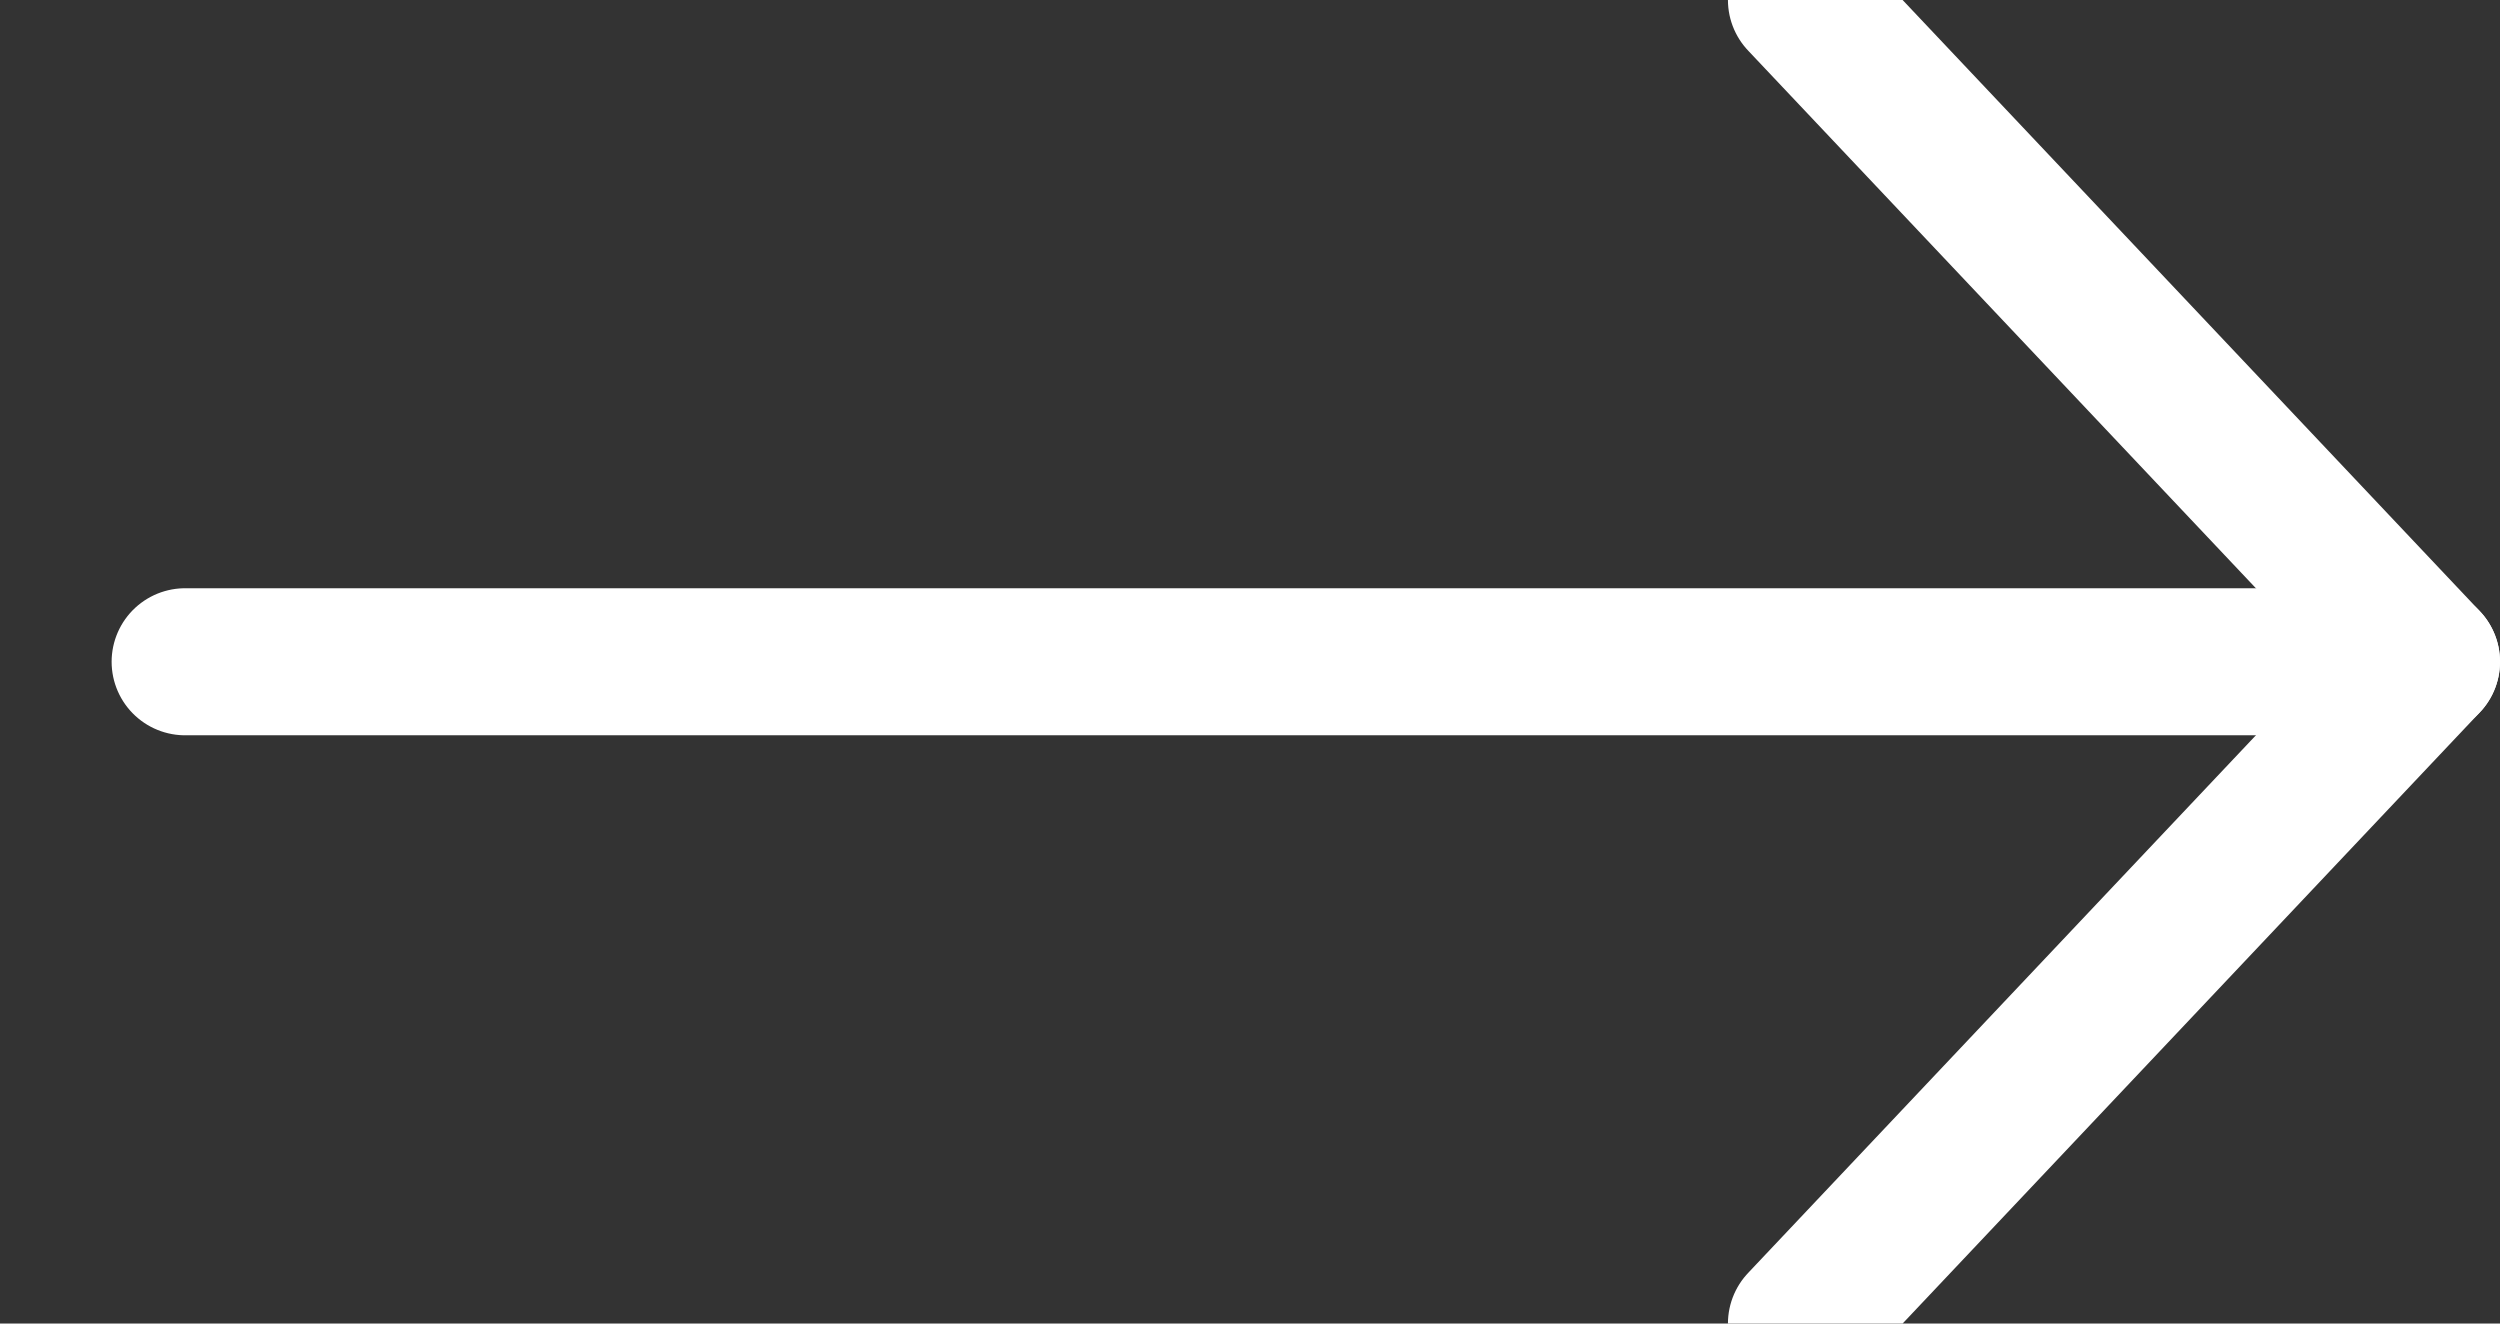
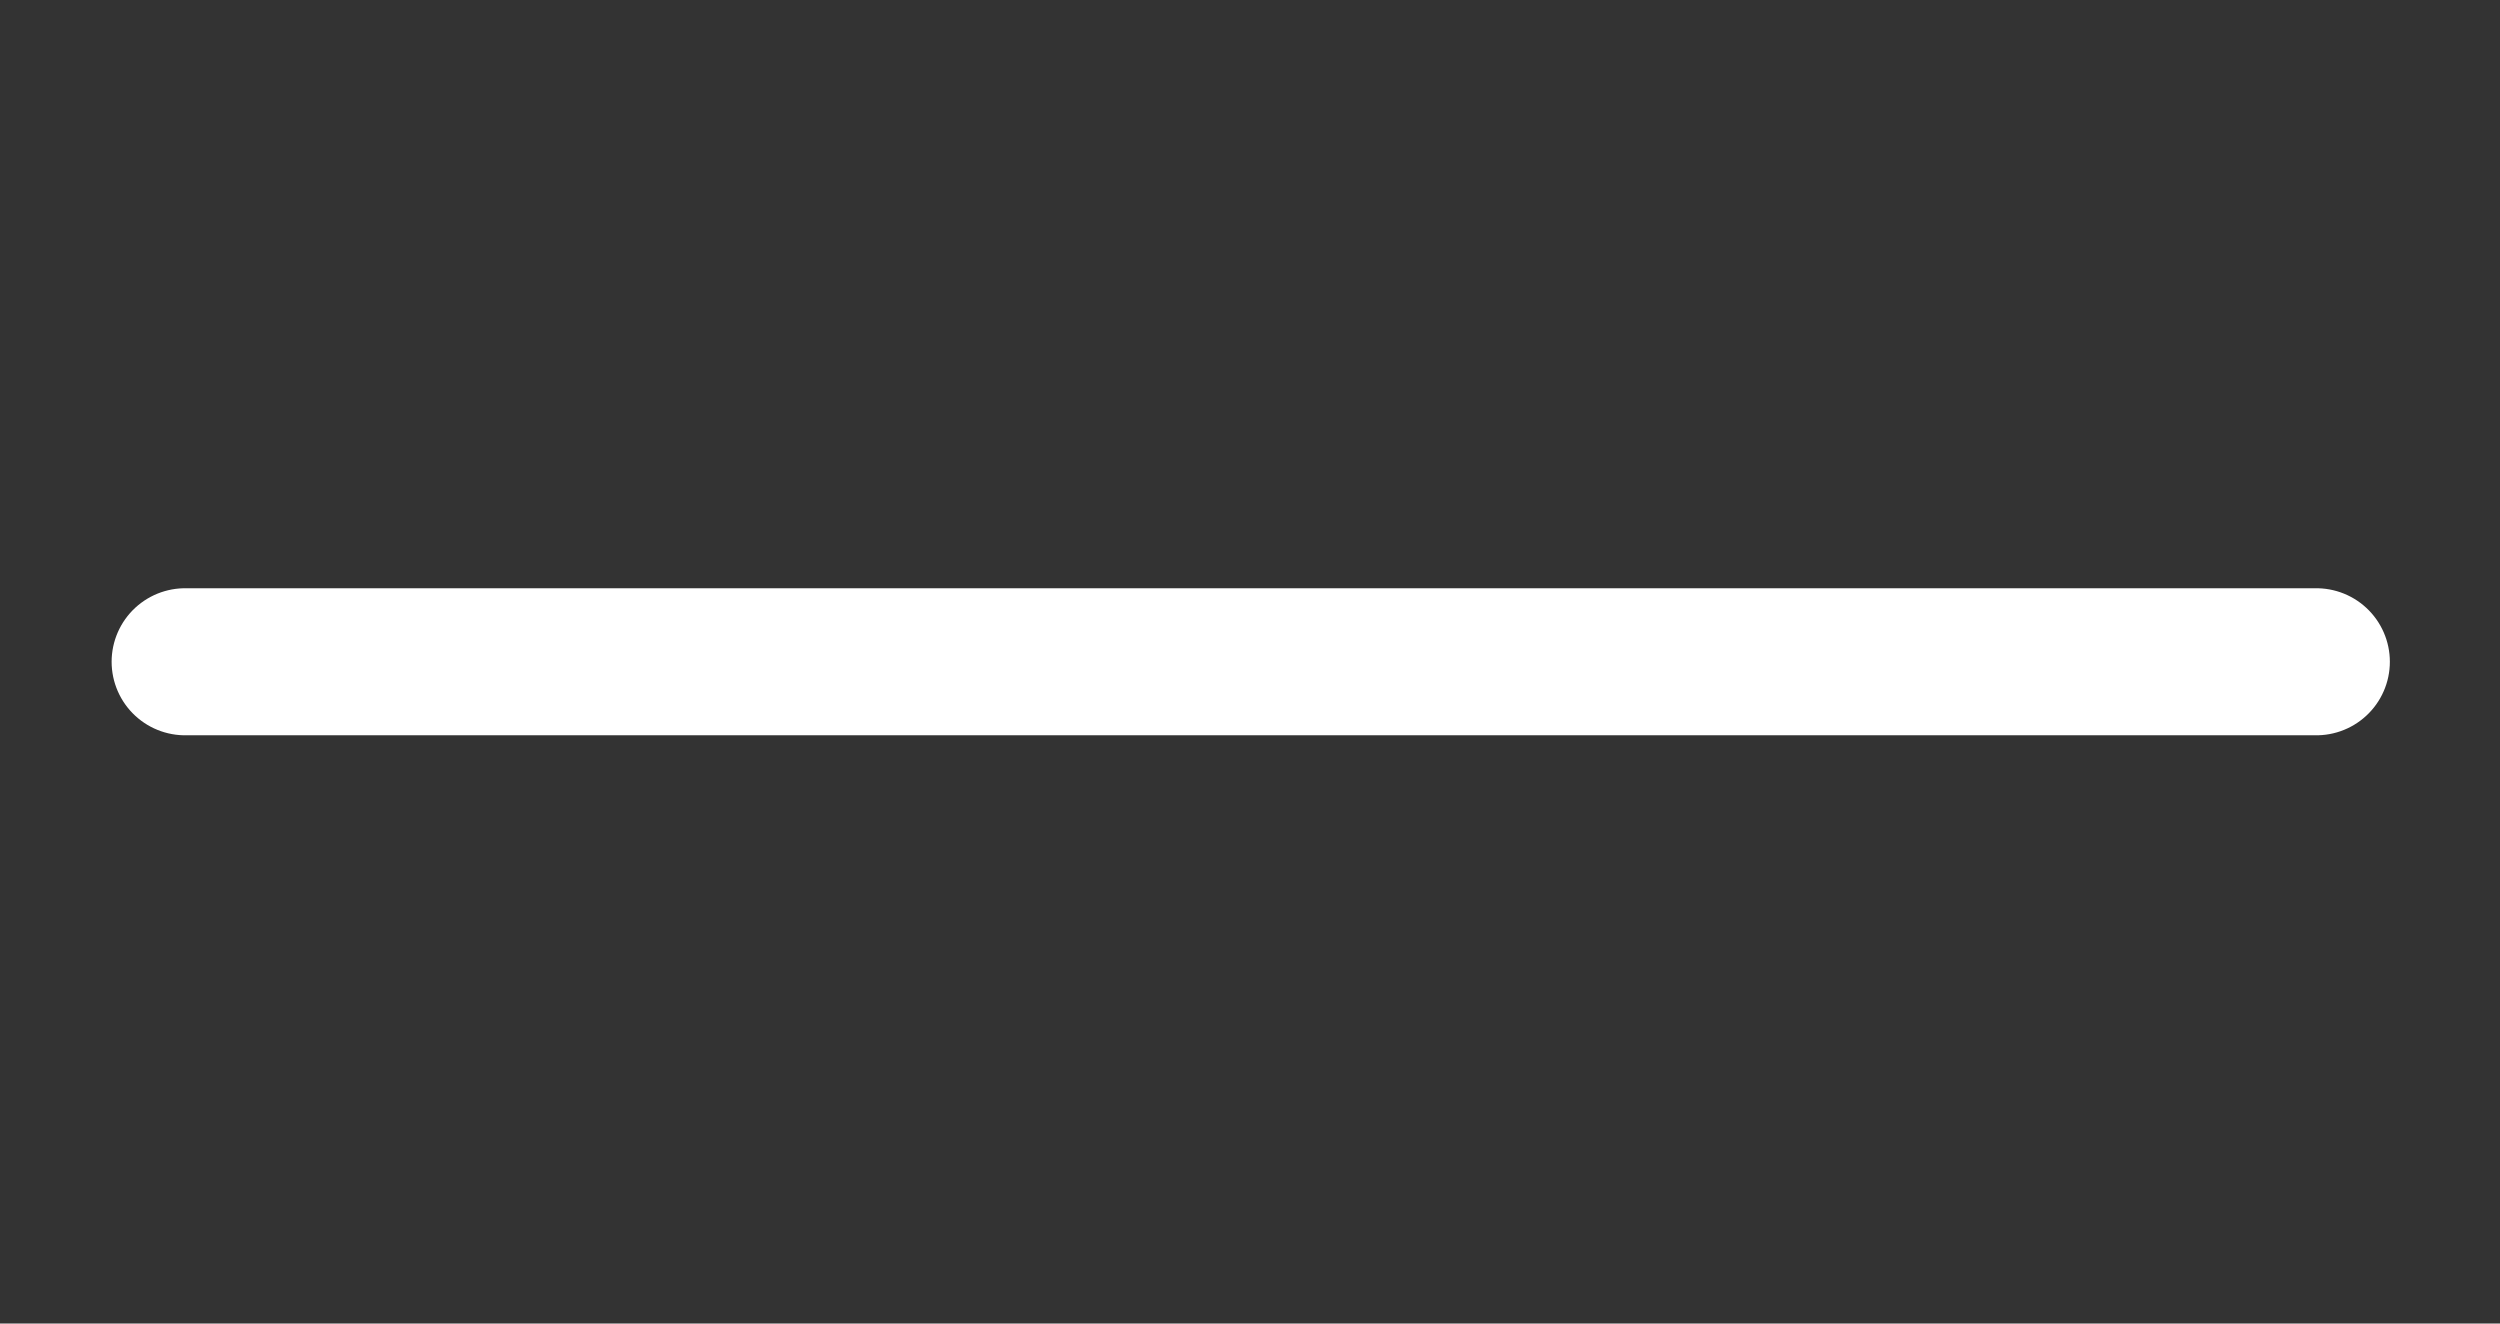
<svg xmlns="http://www.w3.org/2000/svg" width="17px" height="9px" viewBox="0 0 17 9" version="1.1">
  <rect x="0" y="0" width="17" height="9" fill="#333333" stroke="none" />
  <title>Group 2</title>
  <desc>Created with Sketch.</desc>
  <defs />
  <g id="Welcome" stroke="none" stroke-width="1" fill="none" fill-rule="evenodd" stroke-linecap="round">
    <g id="Home" transform="translate(-360, -1328)" stroke="#FFFFFF">
      <g id="2.-services" transform="translate(98, 1029)">
        <g id="auditoria">
          <g id="Group-2" transform="translate(263, 299)">
            <path d="M0.259,4.5 L14.751,4.5" id="Line-2" />
-             <path d="M11.25,4 L15.5,8.5" id="Line-2-Copy-2" transform="translate(13.5, 6.5) scale(1, -1) translate(-13.5, -6.5) " />
-             <path d="M11.25,0 L15.5,4.5" id="Line-2-Copy-3" />
          </g>
        </g>
      </g>
    </g>
  </g>
</svg>